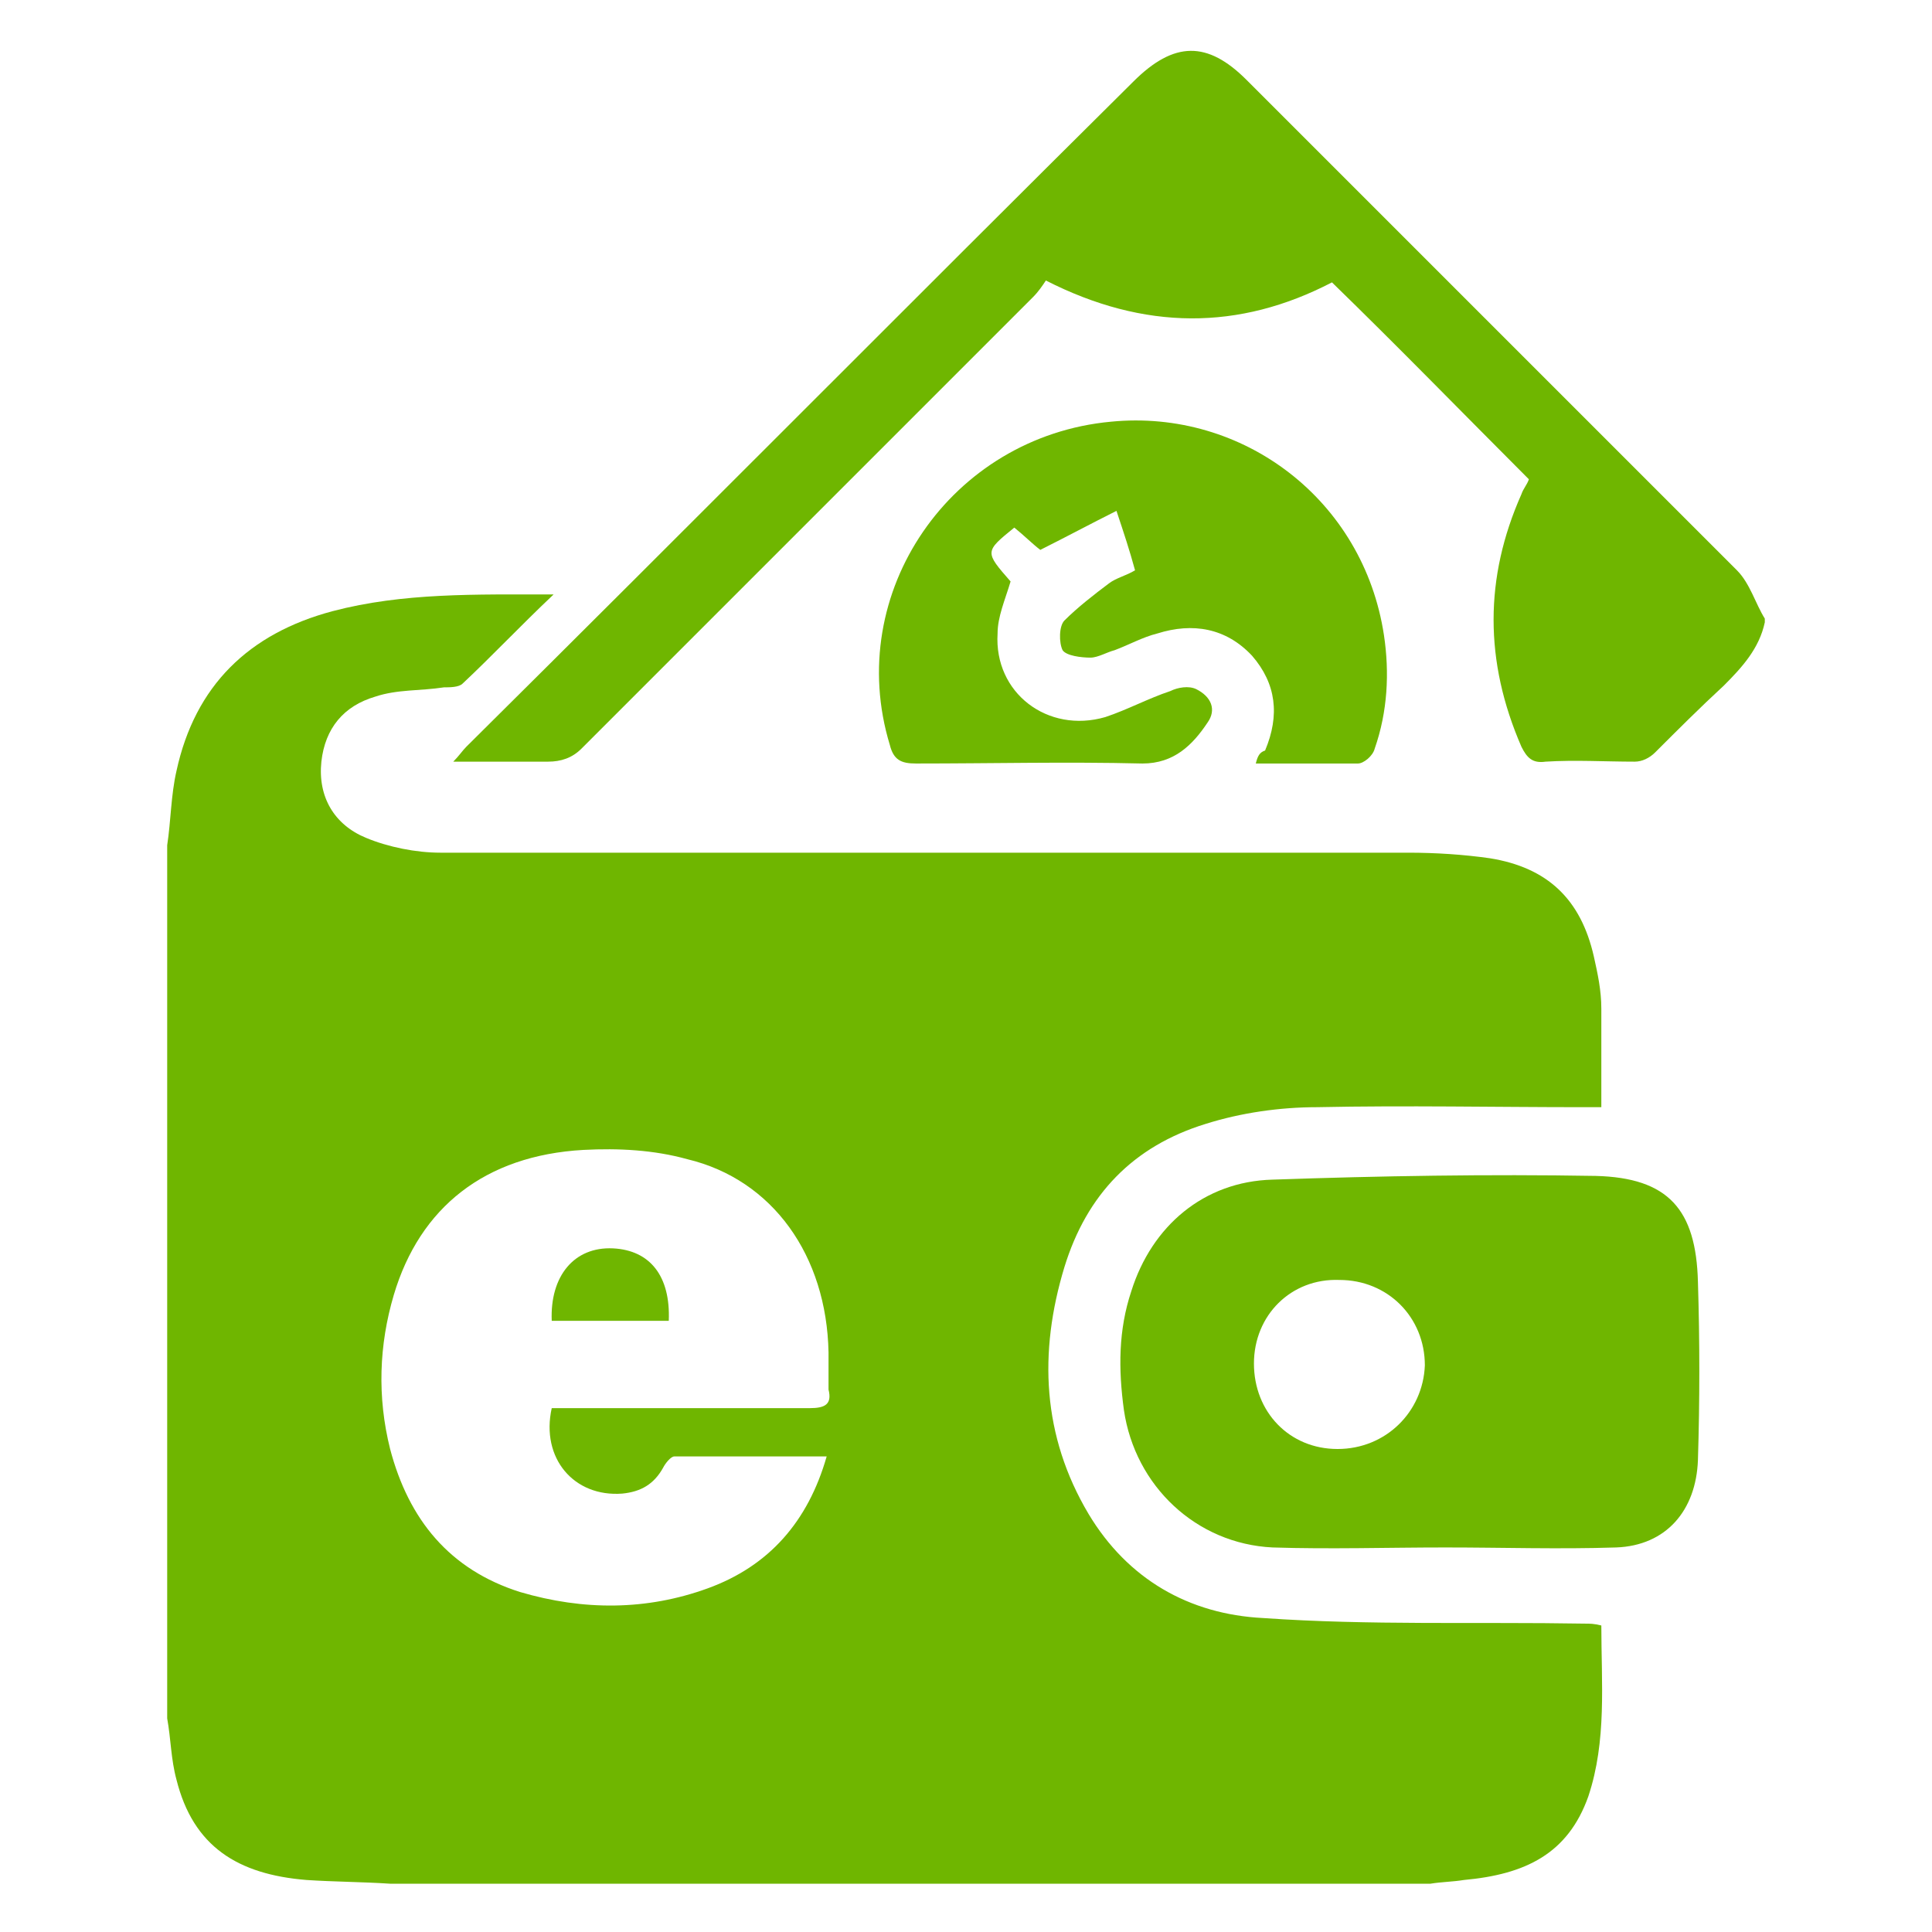
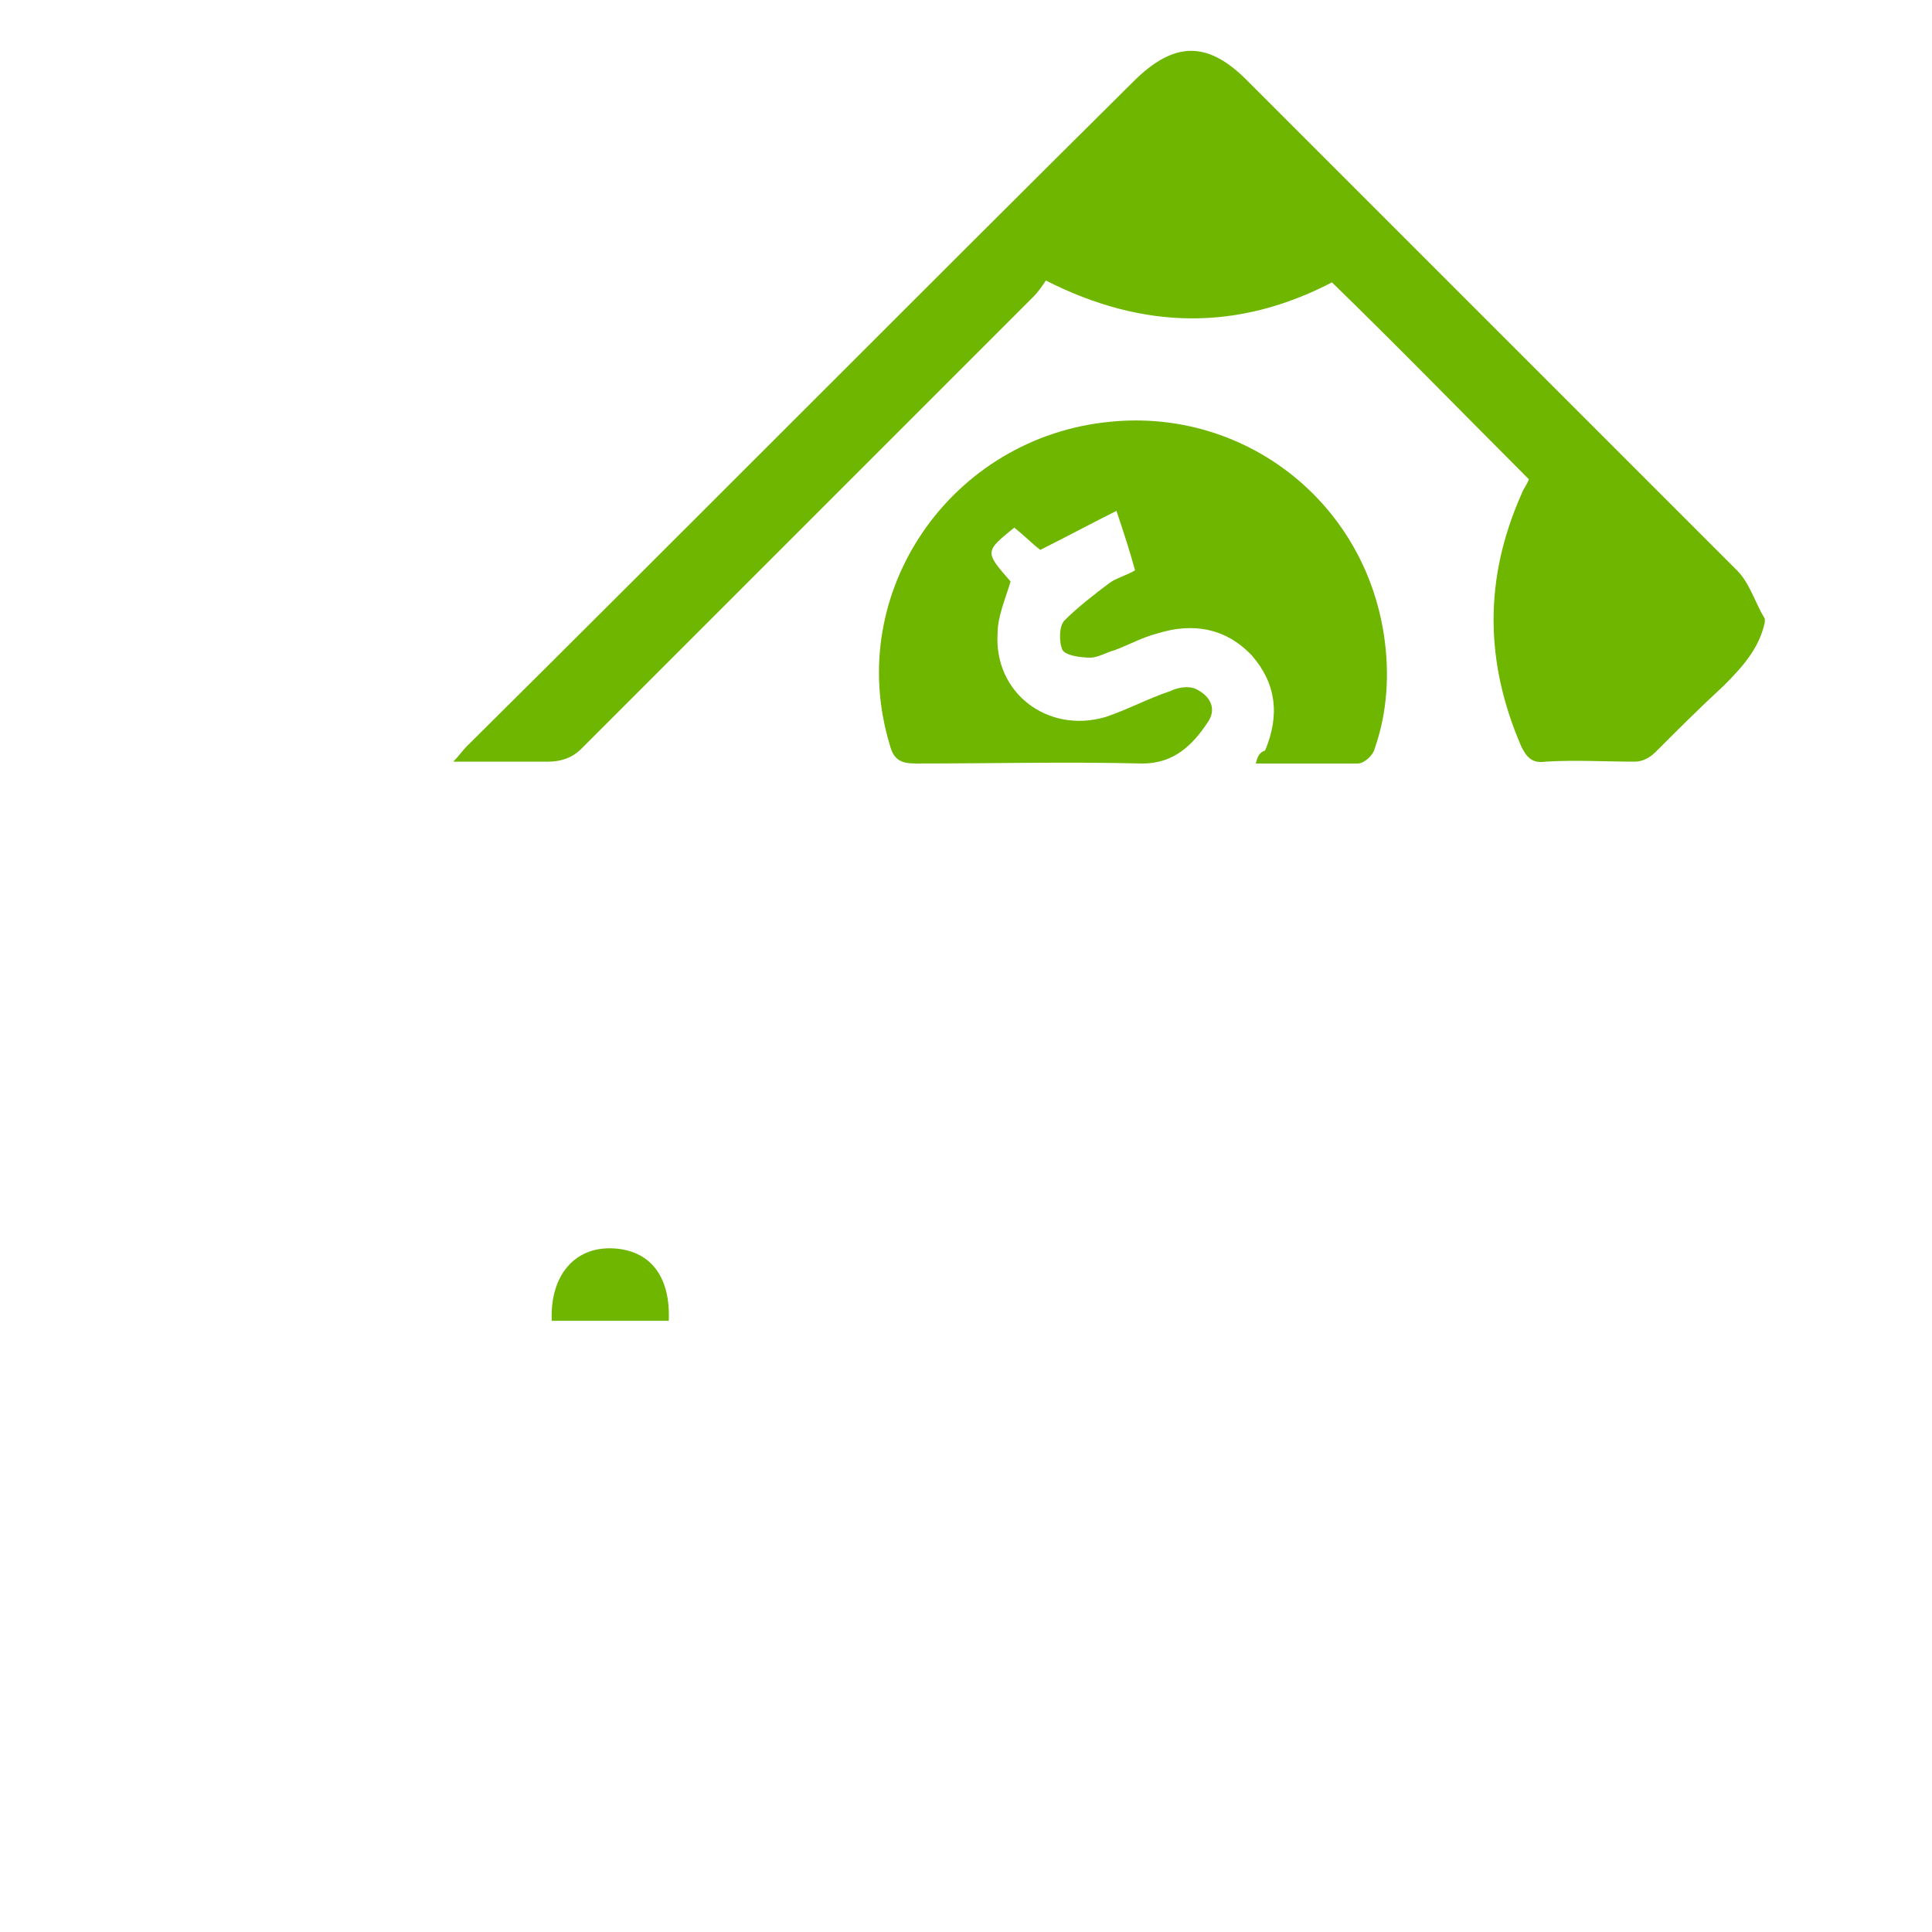
<svg xmlns="http://www.w3.org/2000/svg" version="1.1" id="圖層_1" x="0px" y="0px" width="104px" height="104px" viewBox="0 0 104 104" style="enable-background:new 0 0 104 104;" xml:space="preserve">
  <style type="text/css">
	.st0{fill:#6FB600;}
</style>
  <g>
-     <path class="st0" d="M85.3,87.4c-5.8-0.1-11.6,0.1-17.3-0.3c-4-0.2-7.3-2.1-9.4-5.6c-2.5-4.2-2.7-8.7-1.3-13.3   c1.2-3.9,3.7-6.5,7.6-7.7c1.9-0.6,4-0.9,6-0.9c4.8-0.1,9.6,0,14.3,0c0.3,0,0.6,0,1,0c0-1.8,0-3.6,0-5.3c0-1-0.2-1.9-0.4-2.8   c-0.7-3.1-2.5-4.8-5.6-5.3c-1.4-0.2-2.9-0.3-4.4-0.3c-17.4,0-34.7,0-52.1,0c-1.3,0-2.8-0.3-4-0.8c-1.7-0.7-2.6-2.2-2.4-4.1   c0.2-1.8,1.2-3,2.9-3.5c1.2-0.4,2.4-0.3,3.7-0.5c0.3,0,0.8,0,1-0.2c1.6-1.5,3.1-3.1,4.9-4.8c-4.2,0-8.1-0.1-11.9,0.9   c-4.5,1.2-7.4,4-8.4,8.6c-0.3,1.3-0.3,2.7-0.5,4c0,15.7,0,31.3,0,47c0.2,1.1,0.2,2.2,0.5,3.3c0.9,3.6,3.3,5.1,7,5.4   c1.5,0.1,3,0.1,4.5,0.2c18.7,0,37.4,0,56,0c0.6-0.1,1.2-0.1,1.8-0.2c3.3-0.3,5.6-1.4,6.7-4.5c1-3,0.7-6.1,0.7-9.2   C85.8,87.4,85.6,87.4,85.3,87.4z M43.6,75.8c-4.2,0-8.5,0-12.7,0c-0.4,0-0.8,0-1.2,0c-0.6,2.7,1.2,4.8,3.8,4.6   c1-0.1,1.7-0.5,2.2-1.4c0.1-0.2,0.4-0.6,0.6-0.6c2.7,0,5.4,0,8.2,0c-1,3.5-3.1,5.9-6.4,7.1c-3.3,1.2-6.7,1.2-10.1,0.2   c-3.8-1.2-6-3.9-7-7.7c-0.7-2.8-0.6-5.6,0.2-8.3c1.4-4.7,4.9-7.5,10.2-7.8c1.9-0.1,3.8,0,5.6,0.5c4.6,1.1,7.5,5.2,7.6,10.4   c0,0.7,0,1.4,0,2C44.8,75.6,44.4,75.8,43.6,75.8z" />
    <path class="st0" d="M93.5,30.7c-8.8-8.8-17.6-17.6-26.4-26.4c-2.1-2.1-3.9-2.1-6.1,0.1C49,16.3,37.1,28.3,25.1,40.2   c-0.2,0.2-0.4,0.5-0.7,0.8c1.8,0,3.5,0,5.1,0c0.7,0,1.3-0.2,1.8-0.7c8.1-8.1,16.2-16.2,24.3-24.3c0.3-0.3,0.5-0.6,0.7-0.9   c5.3,2.7,10.4,2.7,15.4,0.1c3.6,3.5,7.1,7.1,10.6,10.6c0,0,0,0,0,0c-0.1,0.3-0.3,0.5-0.4,0.8c-2,4.5-2,9,0,13.6   c0.3,0.6,0.6,0.9,1.3,0.8c1.6-0.1,3.2,0,4.8,0c0.4,0,0.8-0.2,1.1-0.5c1.2-1.2,2.4-2.4,3.7-3.6c1-1,1.9-2,2.2-3.4c0-0.1,0-0.1,0-0.2   C94.5,32.5,94.2,31.4,93.5,30.7z" />
-     <path class="st0" d="M85.9,63.3c-5.8-0.1-11.6,0-17.4,0.2c-3.7,0.1-6.5,2.5-7.6,6c-0.7,2.1-0.7,4.2-0.4,6.4c0.6,4.1,3.9,7.2,8,7.4   c3.1,0.1,6.2,0,9.3,0c3.1,0,6.1,0.1,9.2,0c2.7-0.1,4.3-2,4.4-4.7c0.1-3.2,0.1-6.4,0-9.6C91.3,65.1,89.8,63.4,85.9,63.3z M72,78   c-2.6,0-4.5-2-4.5-4.6c0-2.6,2-4.6,4.6-4.5c2.6,0,4.6,2,4.6,4.6C76.6,76,74.6,78,72,78z" />
    <path class="st0" d="M67.6,41.1c1.9,0,3.7,0,5.5,0c0.3,0,0.8-0.4,0.9-0.8c0.7-2,0.8-4.1,0.5-6.1c-1.1-7.3-7.6-12.2-14.7-11.5   c-8.6,0.8-14.4,9.2-11.9,17.4c0.2,0.8,0.6,1,1.4,1c4.1,0,8.1-0.1,12.2,0c1.7,0,2.7-1,3.5-2.2c0.5-0.7,0.2-1.4-0.6-1.8   c-0.4-0.2-1-0.1-1.4,0.1c-1.2,0.4-2.3,1-3.5,1.4c-3.1,0.9-6-1.3-5.8-4.5c0-0.9,0.4-1.8,0.7-2.8c-1.4-1.6-1.4-1.6,0.2-2.9   c0.5,0.4,1,0.9,1.4,1.2c1.4-0.7,2.7-1.4,4.1-2.1c0.4,1.2,0.7,2.1,1,3.2c-0.5,0.3-1,0.4-1.4,0.7c-0.8,0.6-1.7,1.3-2.4,2   c-0.3,0.3-0.3,1.2-0.1,1.6c0.2,0.3,1,0.4,1.5,0.4c0.4,0,0.9-0.3,1.3-0.4c0.8-0.3,1.5-0.7,2.3-0.9c1.9-0.6,3.7-0.3,5.1,1.2   c1.3,1.5,1.5,3.2,0.7,5.1C67.8,40.5,67.7,40.7,67.6,41.1z" />
    <path class="st0" d="M33,67.2c-2.1-0.1-3.4,1.5-3.3,3.9c2.1,0,4.2,0,6.3,0C36.1,68.7,35,67.3,33,67.2z" />
  </g>
</svg>